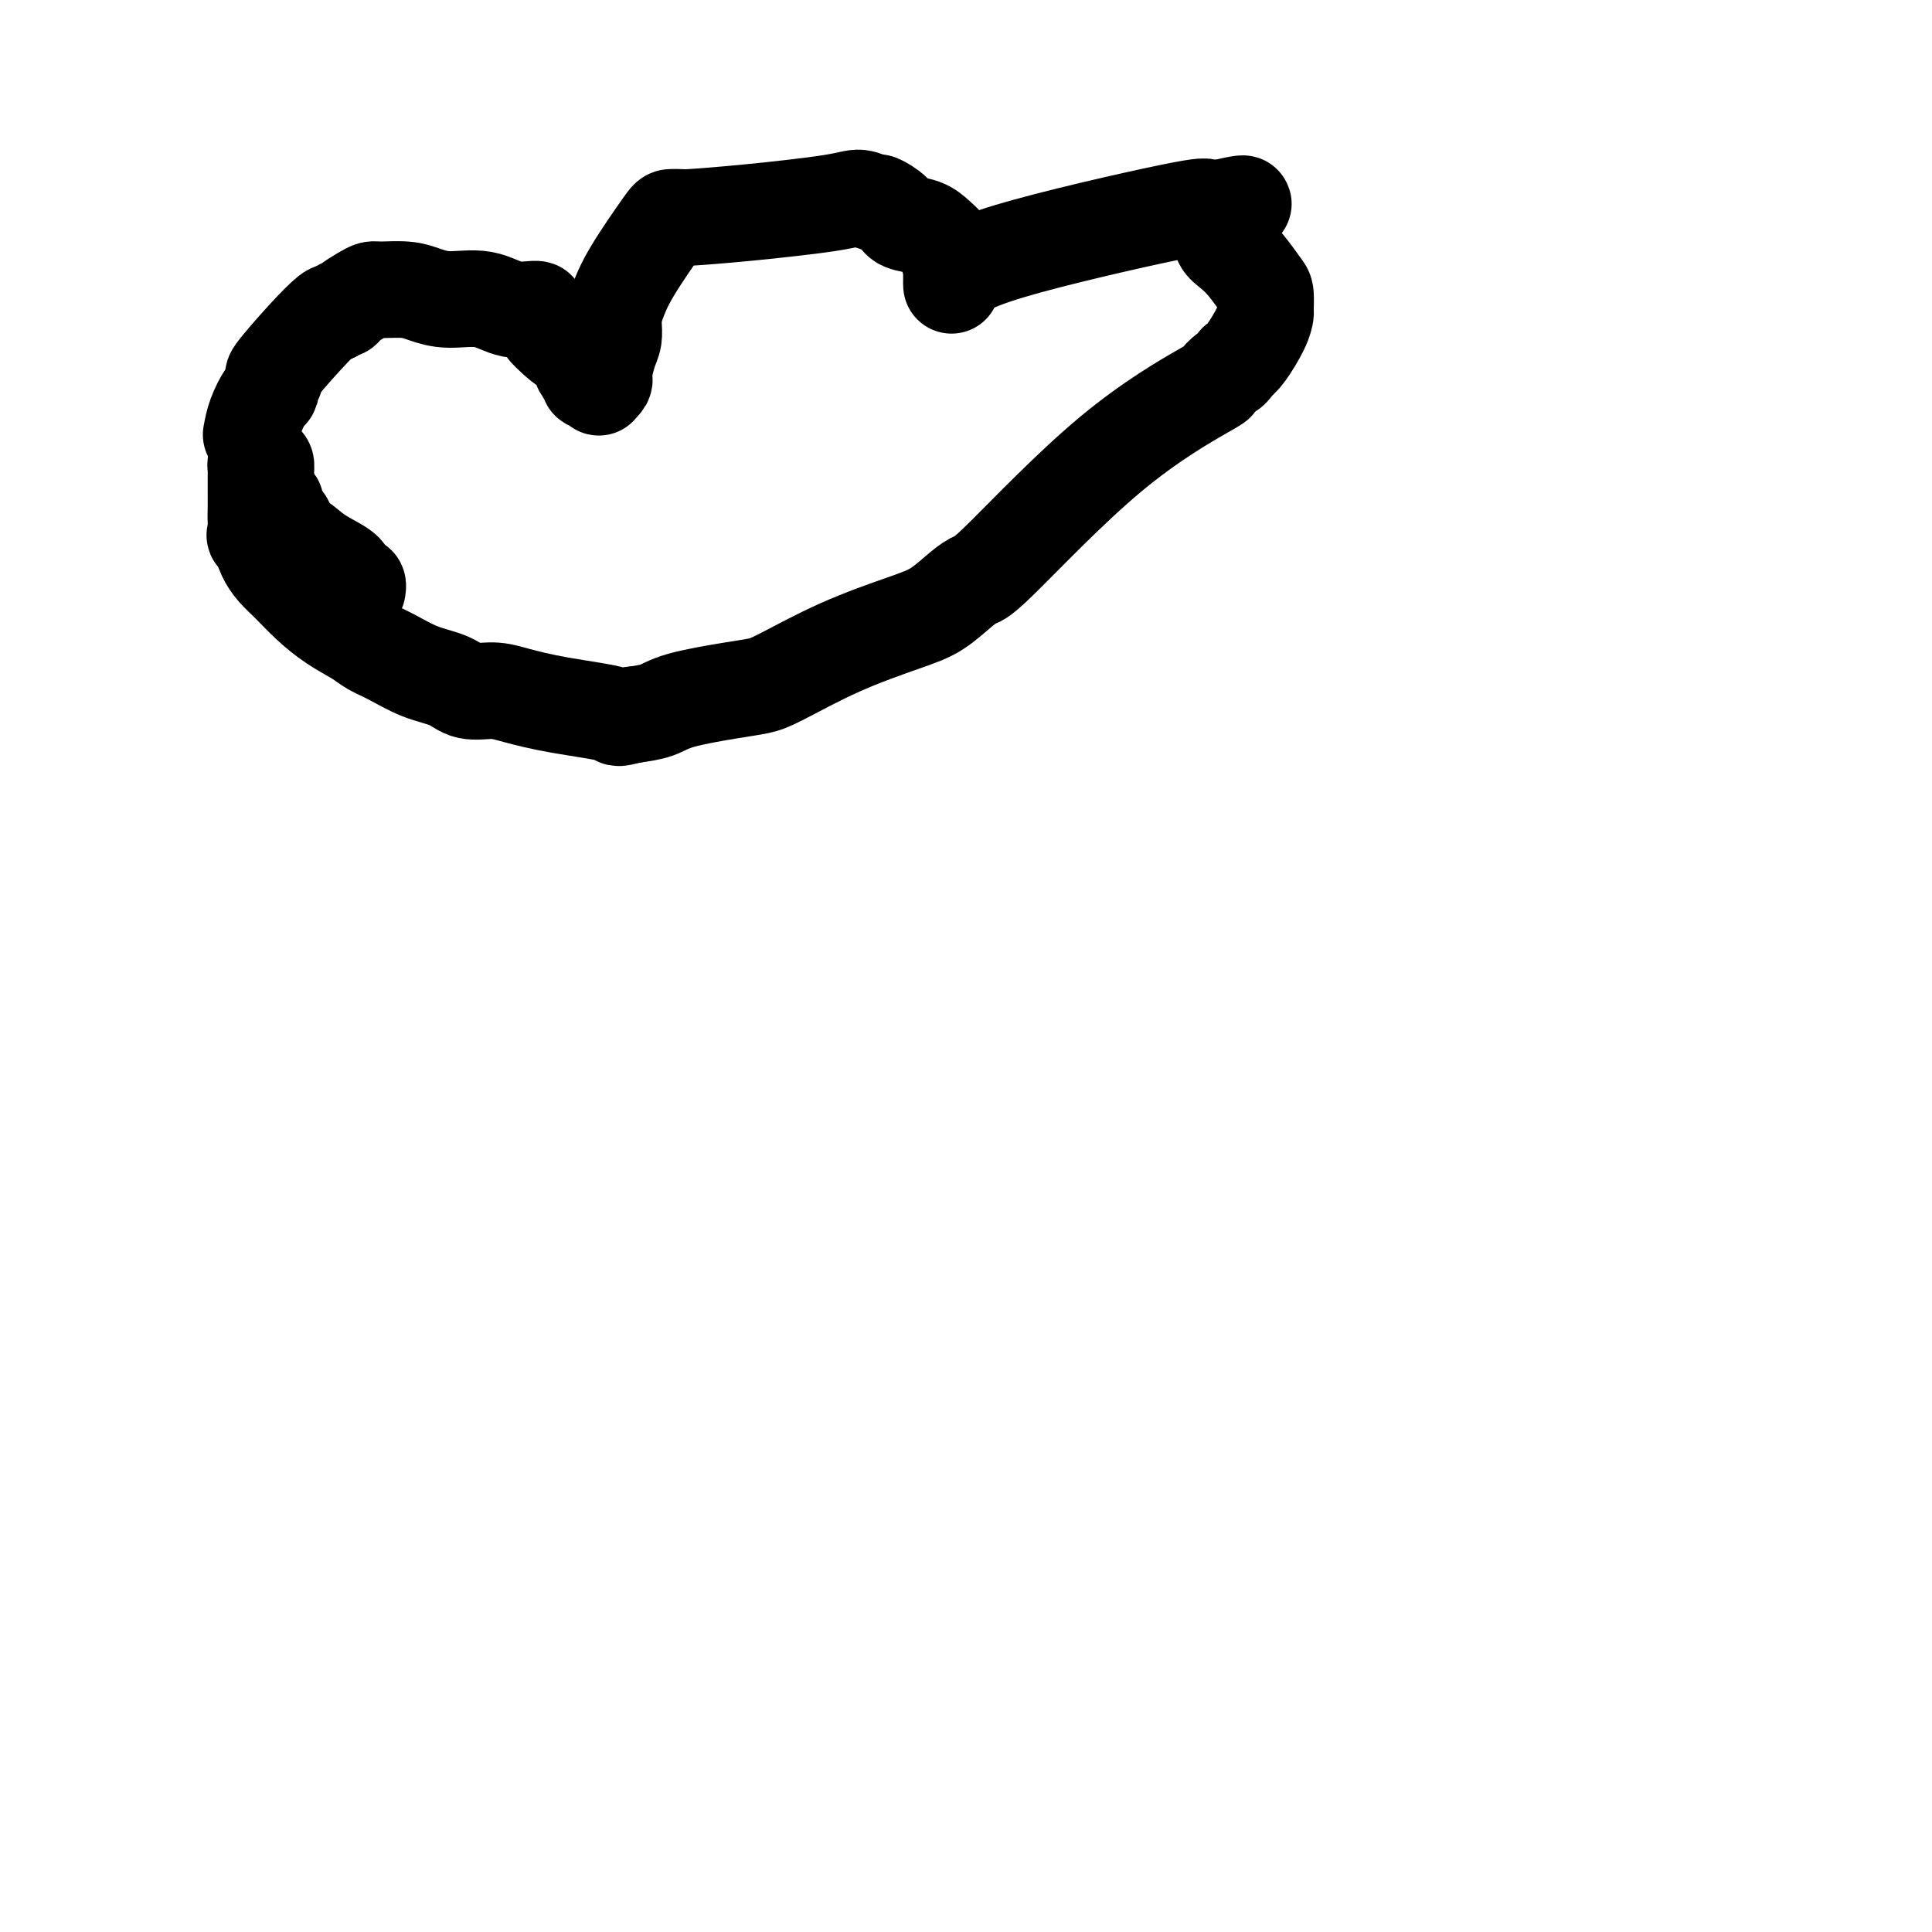
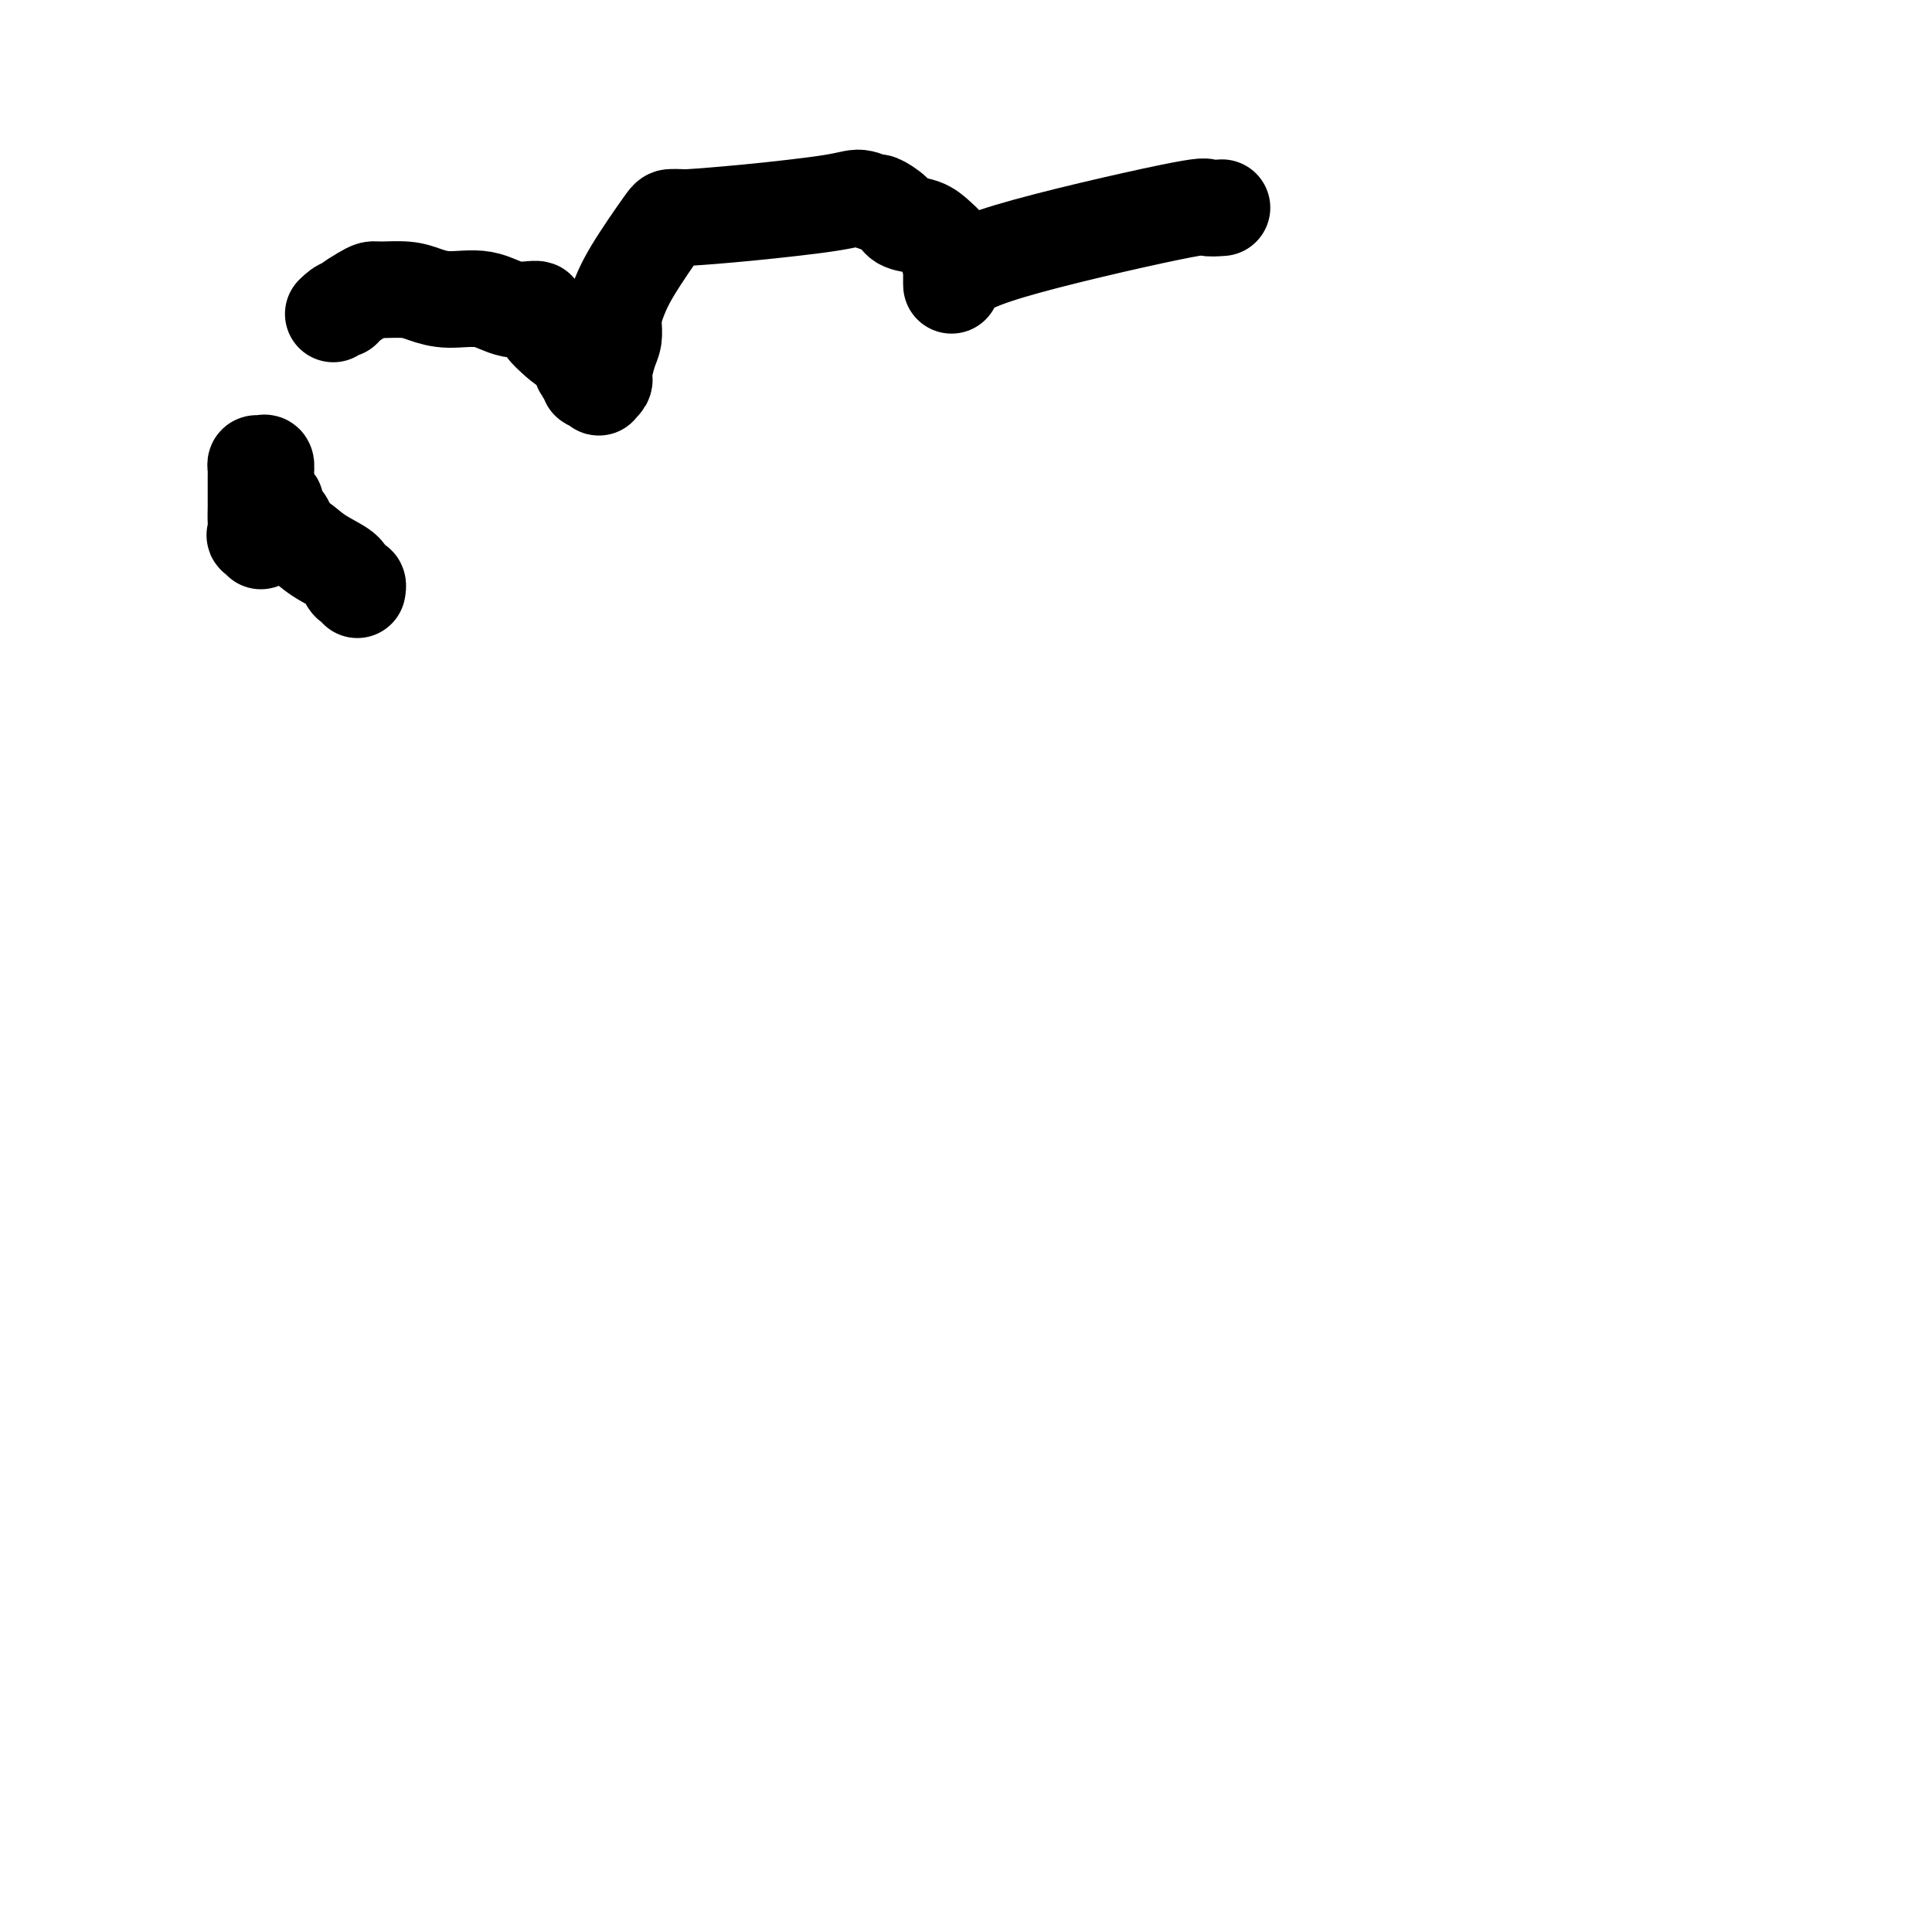
<svg xmlns="http://www.w3.org/2000/svg" viewBox="0 0 400 400" version="1.1">
  <g fill="none" stroke="#000000" stroke-width="20" stroke-linecap="round" stroke-linejoin="round">
-     <path d="M52,90c0.229,-1.264 0.459,-2.529 1,-4c0.541,-1.471 1.394,-3.149 2,-4c0.606,-0.851 0.965,-0.876 1,-1c0.035,-0.124 -0.253,-0.345 0,-1c0.253,-0.655 1.049,-1.742 1,-2c-0.049,-0.258 -0.941,0.312 0,-1c0.941,-1.312 3.715,-4.507 6,-7c2.285,-2.493 4.081,-4.284 5,-5c0.919,-0.716 0.959,-0.358 1,0" />
    <path d="M69,65c2.290,-2.205 2.014,-1.218 2,-1c-0.014,0.218 0.232,-0.335 1,-1c0.768,-0.665 2.056,-1.444 3,-2c0.944,-0.556 1.544,-0.891 2,-1c0.456,-0.109 0.767,0.007 2,0c1.233,-0.007 3.388,-0.138 5,0c1.612,0.138 2.682,0.544 4,1c1.318,0.456 2.885,0.962 5,1c2.115,0.038 4.780,-0.393 7,0c2.220,0.393 3.997,1.611 6,2c2.003,0.389 4.234,-0.051 5,0c0.766,0.051 0.067,0.594 0,1c-0.067,0.406 0.497,0.676 1,1c0.503,0.324 0.943,0.703 1,1c0.057,0.297 -0.269,0.514 0,1c0.269,0.486 1.135,1.243 2,2" />
    <path d="M115,70c1.476,1.520 3.166,2.319 4,3c0.834,0.681 0.811,1.244 1,2c0.189,0.756 0.589,1.704 1,2c0.411,0.296 0.832,-0.061 1,0c0.168,0.061 0.082,0.539 0,1c-0.082,0.461 -0.162,0.905 0,1c0.162,0.095 0.565,-0.160 1,0c0.435,0.160 0.900,0.736 1,1c0.100,0.264 -0.167,0.216 0,0c0.167,-0.216 0.766,-0.599 1,-1c0.234,-0.401 0.101,-0.821 0,-1c-0.101,-0.179 -0.171,-0.117 0,-1c0.171,-0.883 0.582,-2.711 1,-4c0.418,-1.289 0.843,-2.039 1,-3c0.157,-0.961 0.045,-2.132 0,-3c-0.045,-0.868 -0.022,-1.434 0,-2" />
    <path d="M127,65c1.184,-3.690 2.145,-5.916 4,-9c1.855,-3.084 4.603,-7.024 6,-9c1.397,-1.976 1.441,-1.986 2,-2c0.559,-0.014 1.633,-0.033 2,0c0.367,0.033 0.029,0.118 2,0c1.971,-0.118 6.252,-0.440 12,-1c5.748,-0.560 12.962,-1.360 17,-2c4.038,-0.640 4.900,-1.121 6,-1c1.100,0.121 2.437,0.844 3,1c0.563,0.156 0.353,-0.253 1,0c0.647,0.253 2.152,1.170 3,2c0.848,0.830 1.039,1.573 2,2c0.961,0.427 2.690,0.537 4,1c1.310,0.463 2.199,1.278 3,2c0.801,0.722 1.515,1.349 2,2c0.485,0.651 0.743,1.325 1,2" />
    <path d="M197,53c2.939,2.052 0.788,1.180 0,1c-0.788,-0.180 -0.211,0.330 0,1c0.211,0.670 0.057,1.501 0,2c-0.057,0.499 -0.015,0.666 0,1c0.015,0.334 0.005,0.835 0,1c-0.005,0.165 -0.005,-0.005 0,0c0.005,0.005 0.016,0.186 0,0c-0.016,-0.186 -0.059,-0.740 0,-1c0.059,-0.260 0.220,-0.227 1,-1c0.780,-0.773 2.178,-2.351 11,-5c8.822,-2.649 25.067,-6.367 33,-8c7.933,-1.633 7.552,-1.181 8,-1c0.448,0.181 1.724,0.090 3,0" />
-     <path d="M253,43c8.663,-1.983 2.321,0.060 0,1c-2.321,0.940 -0.622,0.776 0,1c0.622,0.224 0.165,0.837 0,1c-0.165,0.163 -0.039,-0.122 0,0c0.039,0.122 -0.009,0.653 0,1c0.009,0.347 0.076,0.509 0,1c-0.076,0.491 -0.293,1.309 0,2c0.293,0.691 1.098,1.254 2,2c0.902,0.746 1.902,1.676 3,3c1.098,1.324 2.293,3.041 3,4c0.707,0.959 0.926,1.160 1,2c0.074,0.840 0.003,2.319 0,3c-0.003,0.681 0.061,0.564 0,1c-0.061,0.436 -0.247,1.425 -1,3c-0.753,1.575 -2.072,3.736 -3,5c-0.928,1.264 -1.464,1.632 -2,2" />
-     <path d="M256,75c-1.250,2.032 -1.374,1.613 -2,2c-0.626,0.387 -1.753,1.581 -2,2c-0.247,0.419 0.385,0.064 -3,2c-3.385,1.936 -10.788,6.164 -19,13c-8.212,6.836 -17.232,16.281 -22,21c-4.768,4.719 -5.284,4.714 -6,5c-0.716,0.286 -1.633,0.864 -3,2c-1.367,1.136 -3.183,2.829 -5,4c-1.817,1.171 -3.635,1.818 -7,3c-3.365,1.182 -8.276,2.897 -13,5c-4.724,2.103 -9.259,4.595 -12,6c-2.741,1.405 -3.688,1.725 -5,2c-1.312,0.275 -2.991,0.507 -6,1c-3.009,0.493 -7.349,1.248 -10,2c-2.651,0.752 -3.615,1.501 -5,2c-1.385,0.499 -3.193,0.750 -5,1" />
-     <path d="M131,148c-4.390,1.022 -2.366,0.577 -4,0c-1.634,-0.577 -6.928,-1.285 -11,-2c-4.072,-0.715 -6.923,-1.436 -9,-2c-2.077,-0.564 -3.381,-0.970 -5,-1c-1.619,-0.030 -3.553,0.315 -5,0c-1.447,-0.315 -2.405,-1.291 -4,-2c-1.595,-0.709 -3.825,-1.151 -6,-2c-2.175,-0.849 -4.293,-2.106 -6,-3c-1.707,-0.894 -3.002,-1.425 -4,-2c-0.998,-0.575 -1.699,-1.192 -3,-2c-1.301,-0.808 -3.203,-1.805 -5,-3c-1.797,-1.195 -3.490,-2.588 -5,-4c-1.510,-1.412 -2.838,-2.842 -4,-4c-1.162,-1.158 -2.159,-2.042 -3,-3c-0.841,-0.958 -1.526,-1.988 -2,-3c-0.474,-1.012 -0.737,-2.006 -1,-3" />
    <path d="M54,112c-1.774,-2.084 -1.207,-0.793 -1,-1c0.207,-0.207 0.056,-1.911 0,-3c-0.056,-1.089 -0.015,-1.563 0,-3c0.015,-1.437 0.004,-3.838 0,-5c-0.004,-1.162 -0.002,-1.086 0,-1c0.002,0.086 0.003,0.181 0,0c-0.003,-0.181 -0.011,-0.639 0,-1c0.011,-0.361 0.041,-0.626 0,-1c-0.041,-0.374 -0.155,-0.856 0,-1c0.155,-0.144 0.577,0.051 1,0c0.423,-0.051 0.845,-0.347 1,0c0.155,0.347 0.041,1.339 0,2c-0.041,0.661 -0.011,0.992 0,1c0.011,0.008 0.003,-0.305 0,0c-0.003,0.305 -0.001,1.230 0,2c0.001,0.770 0.000,1.385 0,2" />
    <path d="M55,103c0.792,1.053 1.772,0.686 2,1c0.228,0.314 -0.297,1.308 0,2c0.297,0.692 1.414,1.081 2,2c0.586,0.919 0.640,2.368 1,3c0.360,0.632 1.028,0.446 2,1c0.972,0.554 2.250,1.846 4,3c1.750,1.154 3.971,2.169 5,3c1.029,0.831 0.864,1.476 1,2c0.136,0.524 0.572,0.925 1,1c0.428,0.075 0.847,-0.176 1,0c0.153,0.176 0.041,0.778 0,1c-0.041,0.222 -0.012,0.063 0,0c0.012,-0.063 0.006,-0.032 0,0" />
  </g>
</svg>